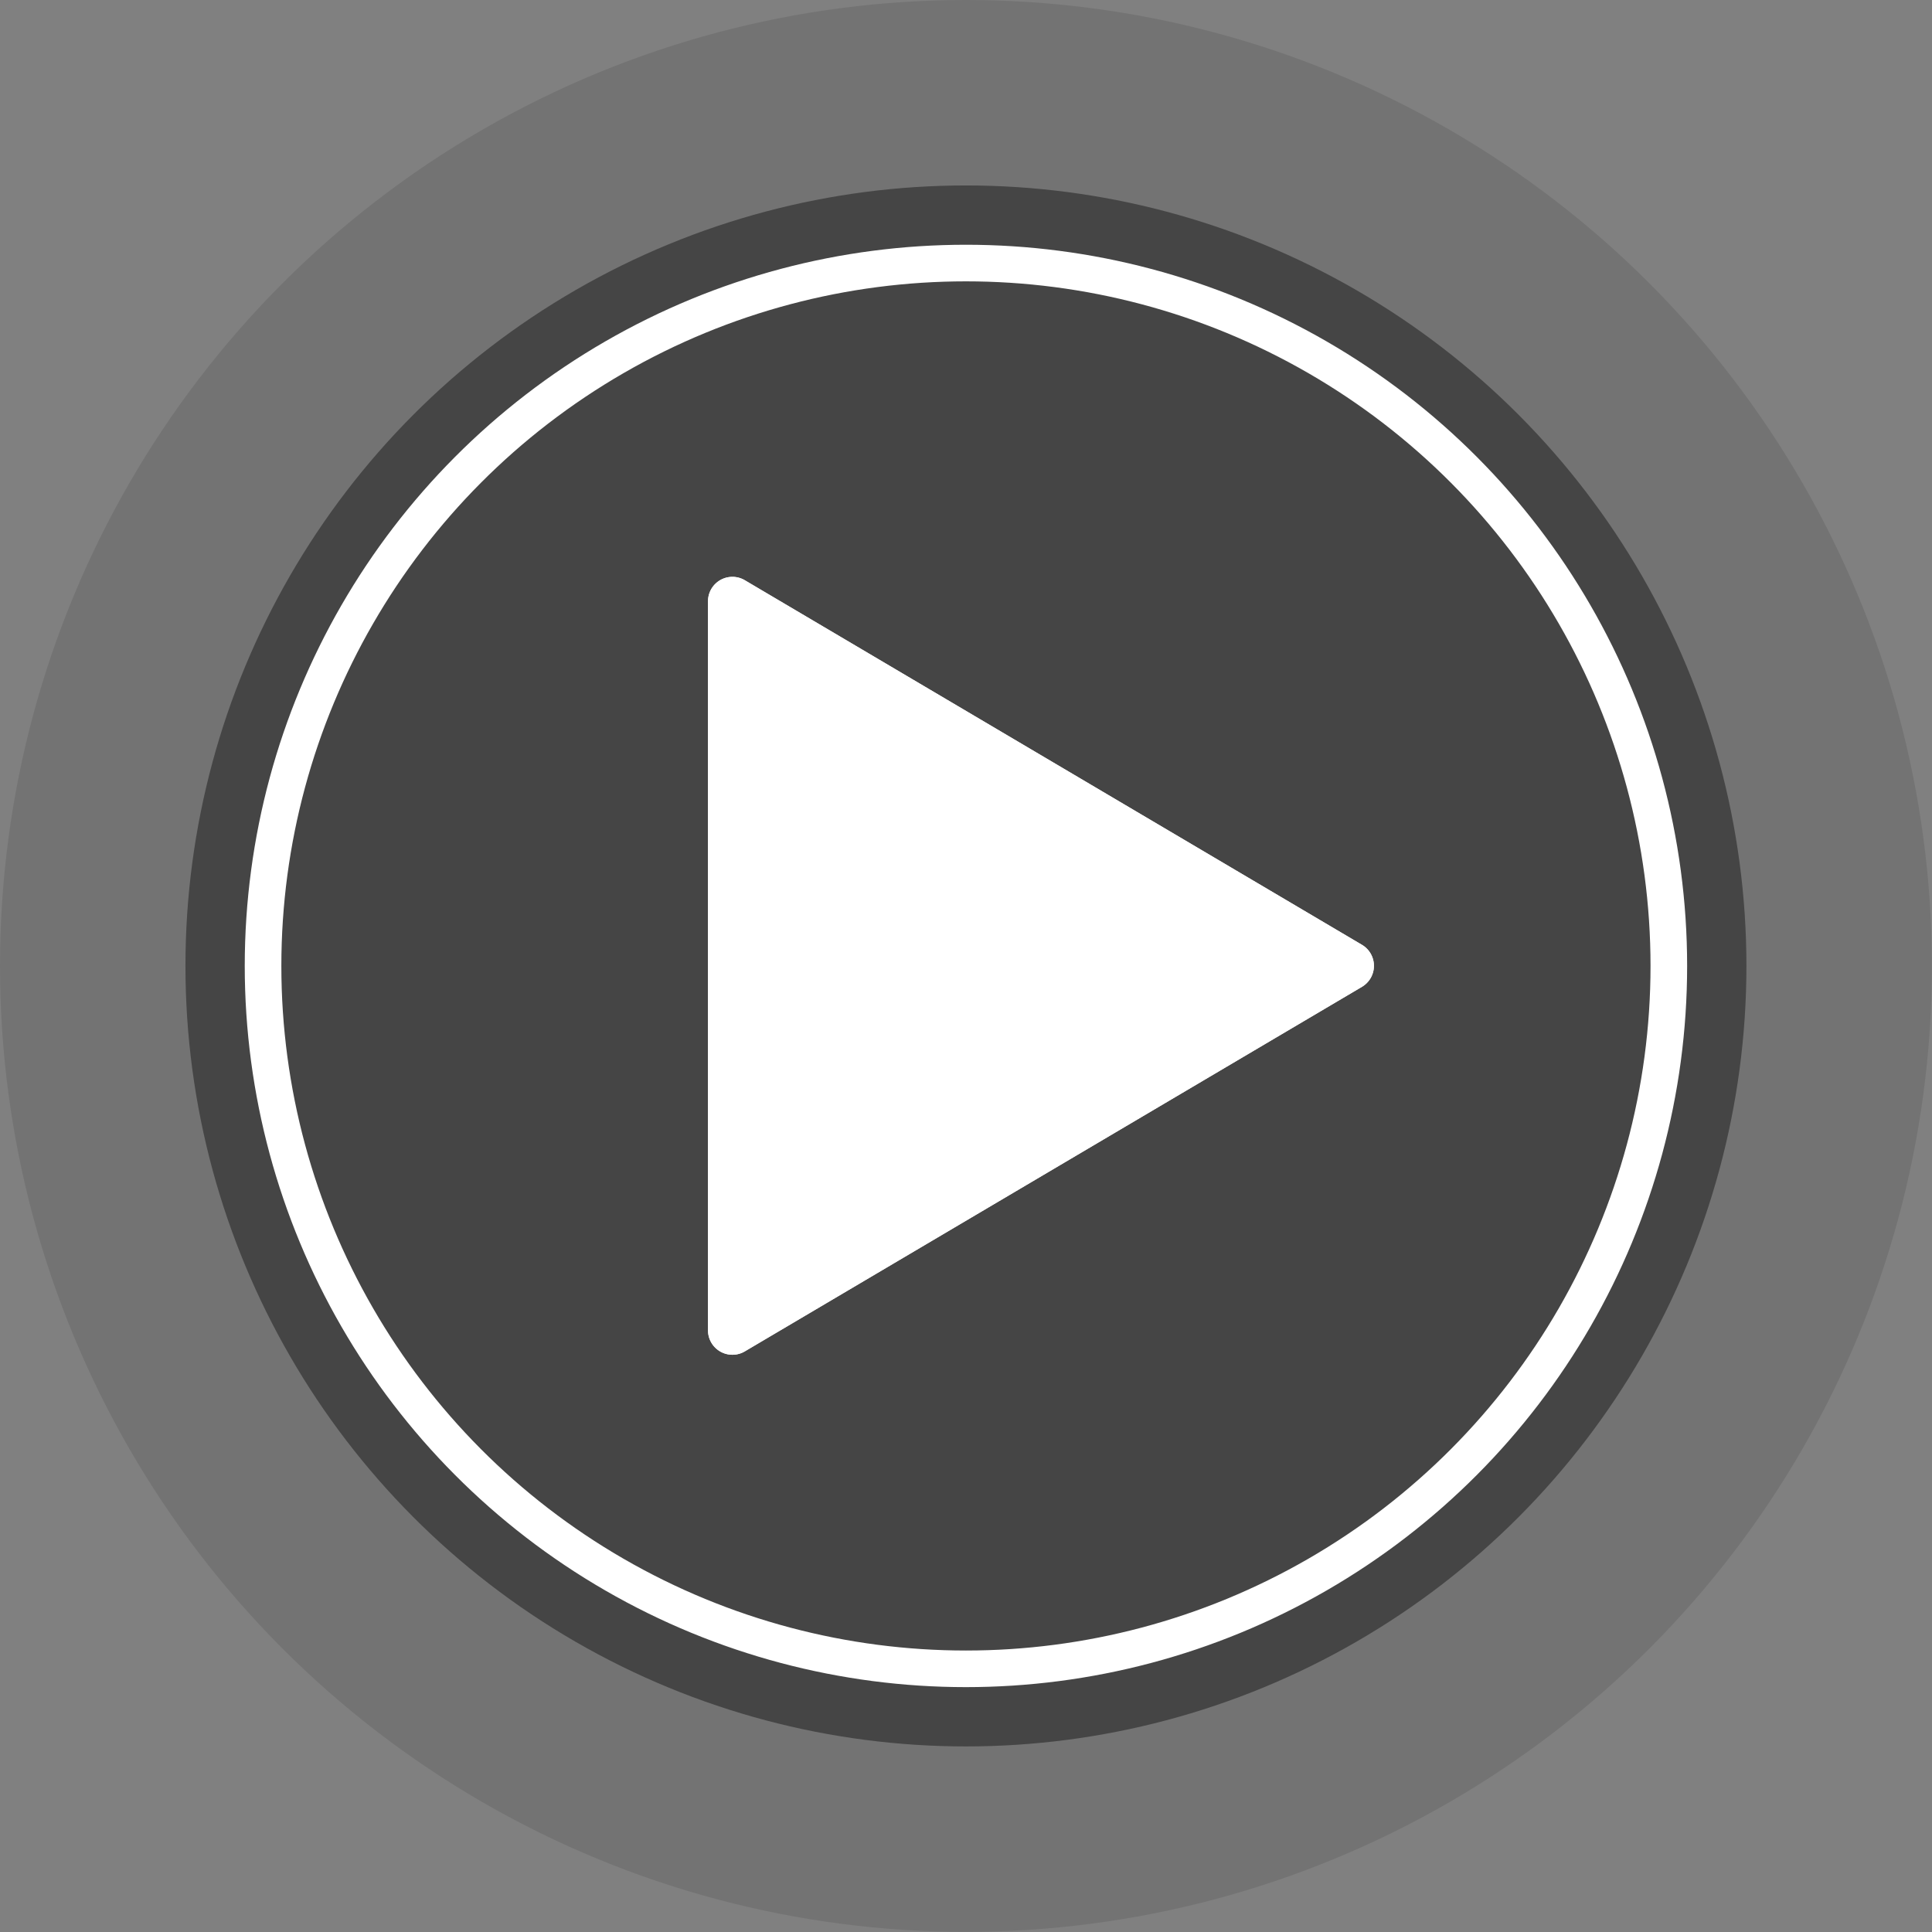
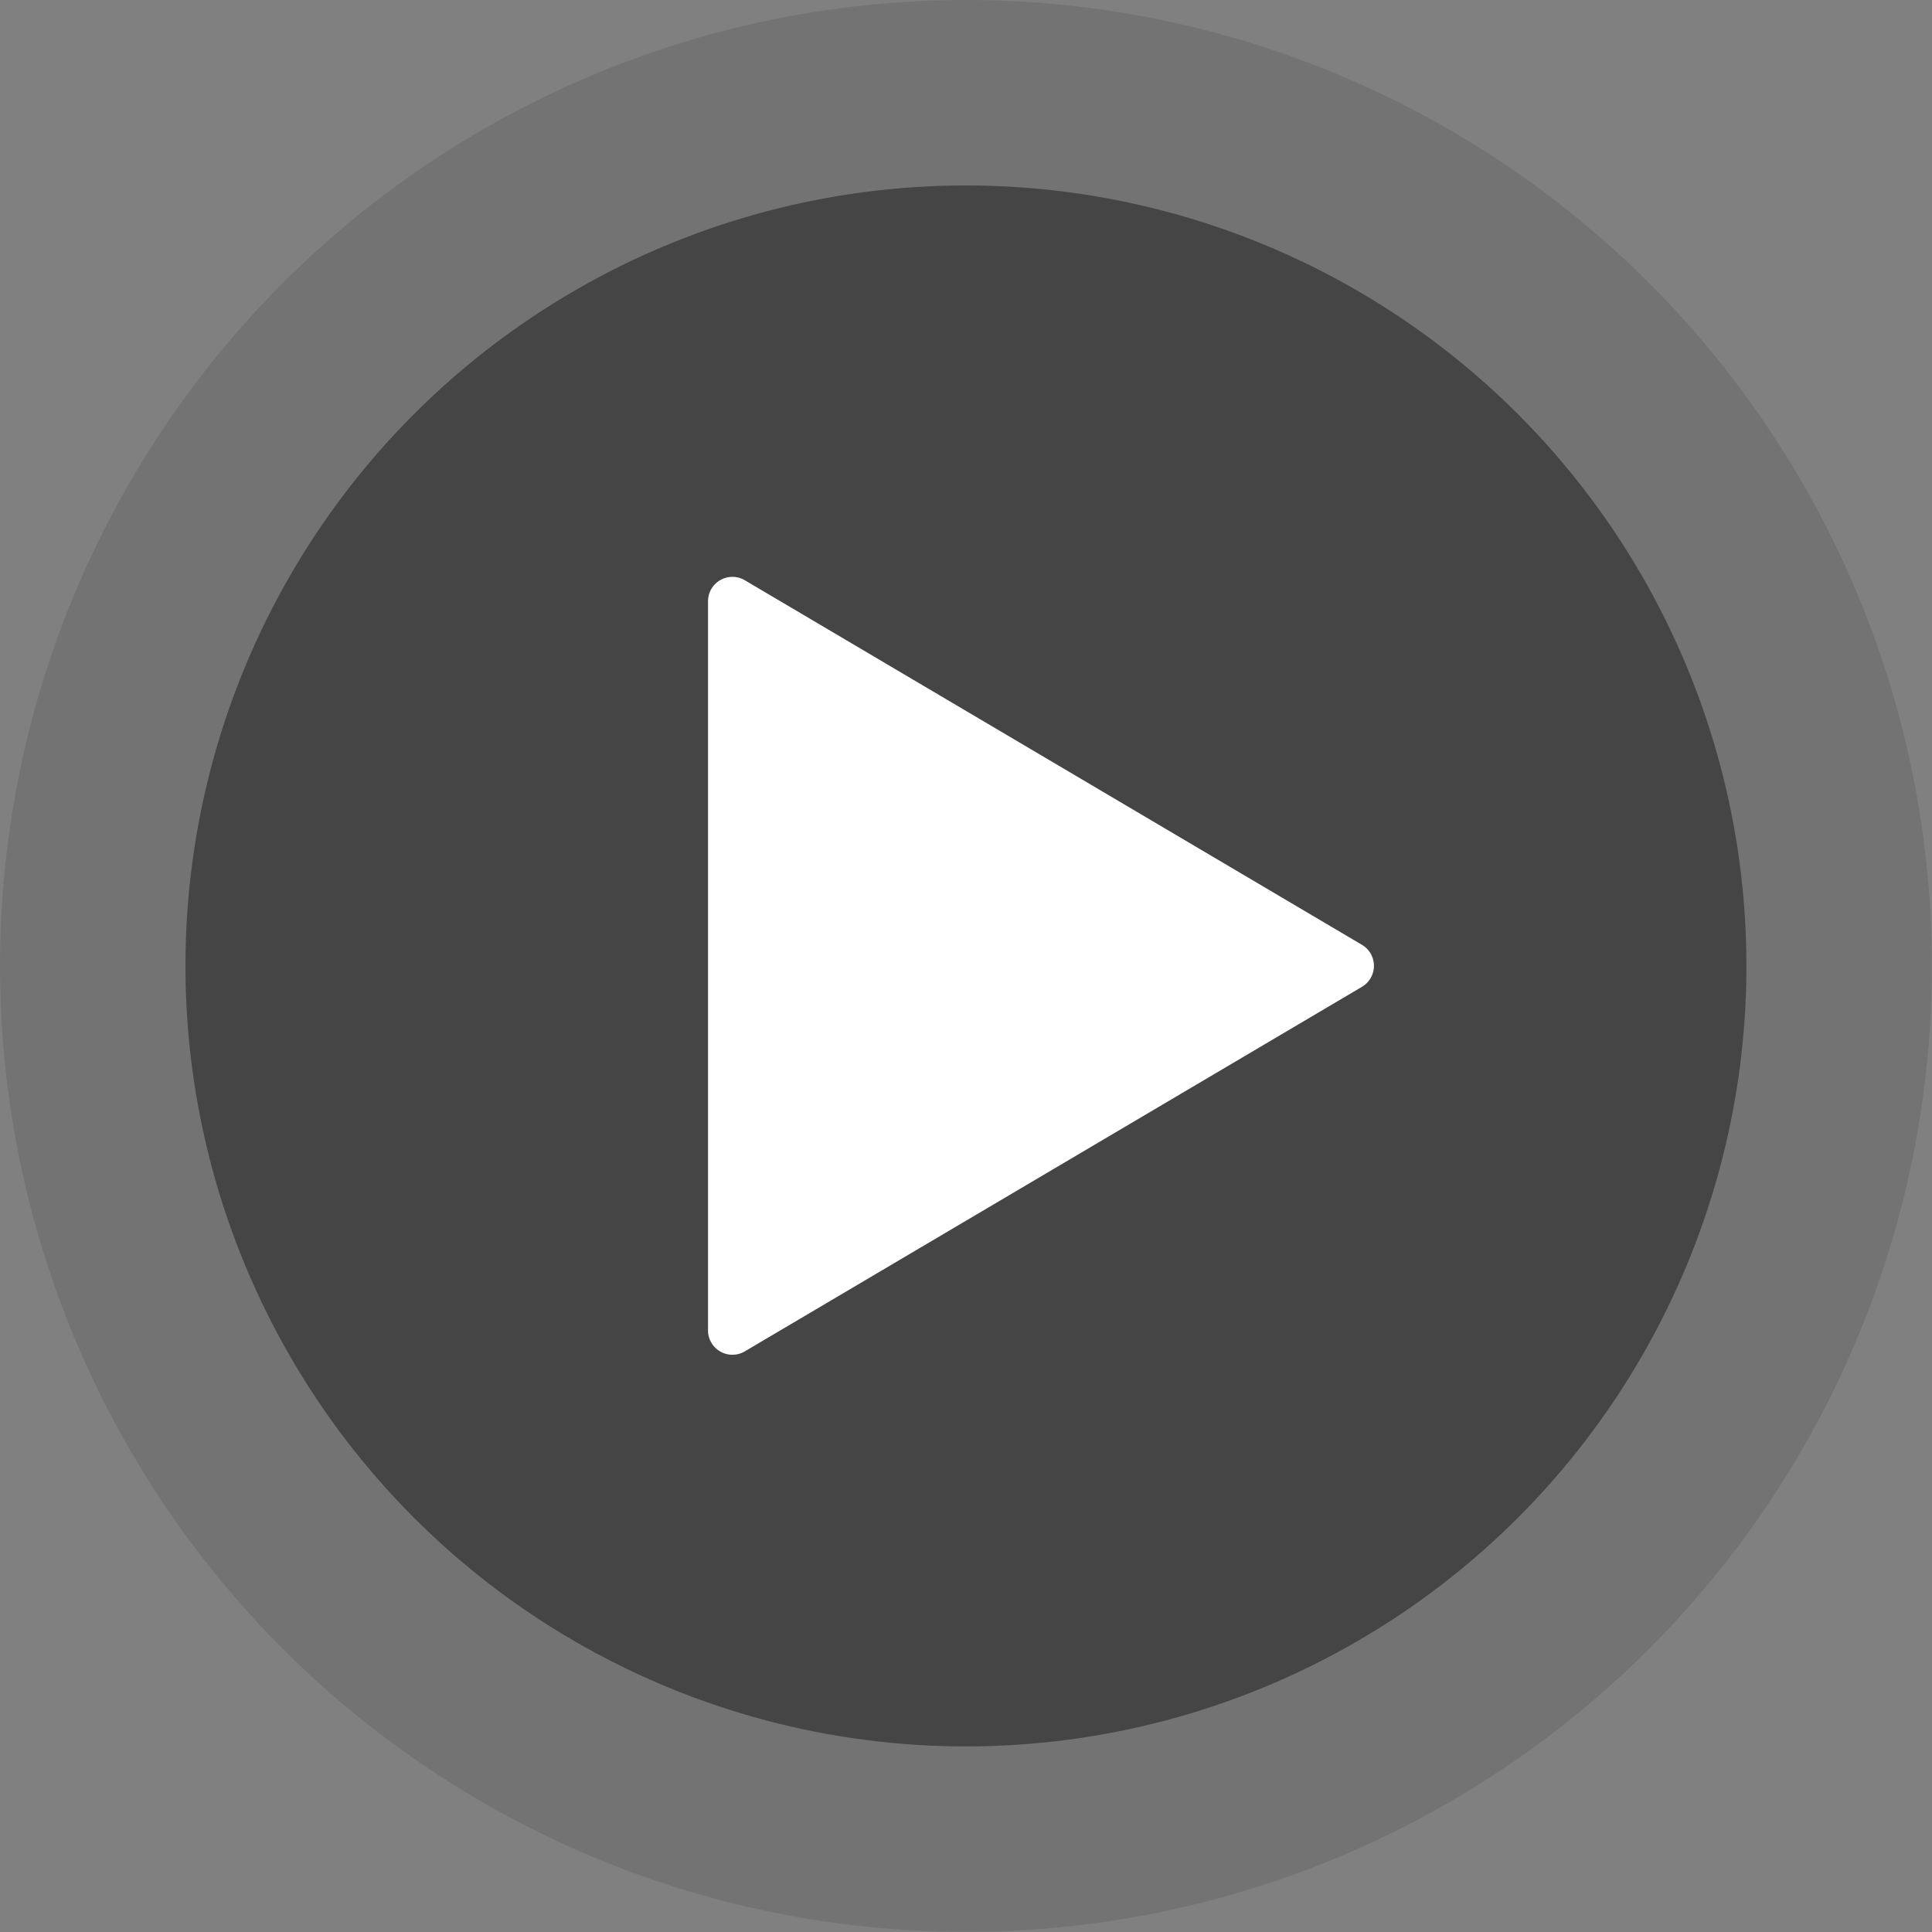
<svg xmlns="http://www.w3.org/2000/svg" id="Layer_1" data-name="Layer 1" viewBox="0 0 158.35 158.35" width="158" height="158">
  <rect x="0" y="0" width="158.35" height="158.35" fill="#808080" stroke="none" />
  <defs>
    <style>.cls-1{opacity:0.1;}.cls-2{opacity:0.4;}.cls-3{fill:none;stroke:#fff;stroke-miterlimit:10;stroke-width:3px;}.cls-4{fill:#fff;}</style>
  </defs>
  <title>Play_button</title>
  <circle class="cls-1" cx="79.17" cy="79.17" r="79.17" />
  <circle class="cls-2" cx="79.17" cy="79.17" r="63.97" />
-   <circle class="cls-3" cx="79.17" cy="79.17" r="57.61" />
-   <path class="cls-4" d="M60.86,50.11L111.46,80l-50.6,29.89V50.11m0-2a2,2,0,0,0-2,2v59.77a2,2,0,0,0,3,1.72l50.6-29.89a2,2,0,0,0,0-3.44L61.88,48.39a2,2,0,0,0-1-.28h0Z" transform="translate(-0.83 -0.83)" />
  <path class="cls-4" d="M60.86,110.89a1,1,0,0,1-1-1V50.11a1,1,0,0,1,1.51-.86L112,79.14a1,1,0,0,1,0,1.72l-50.6,29.89A1,1,0,0,1,60.86,110.89Z" transform="translate(-0.83 -0.83)" />
  <path class="cls-4" d="M60.86,50.11L111.46,80l-50.6,29.89V50.11m0-2a2,2,0,0,0-2,2v59.77a2,2,0,0,0,3,1.72l50.6-29.89a2,2,0,0,0,0-3.44L61.88,48.39a2,2,0,0,0-1-.28h0Z" transform="translate(-0.83 -0.83)" />
</svg>